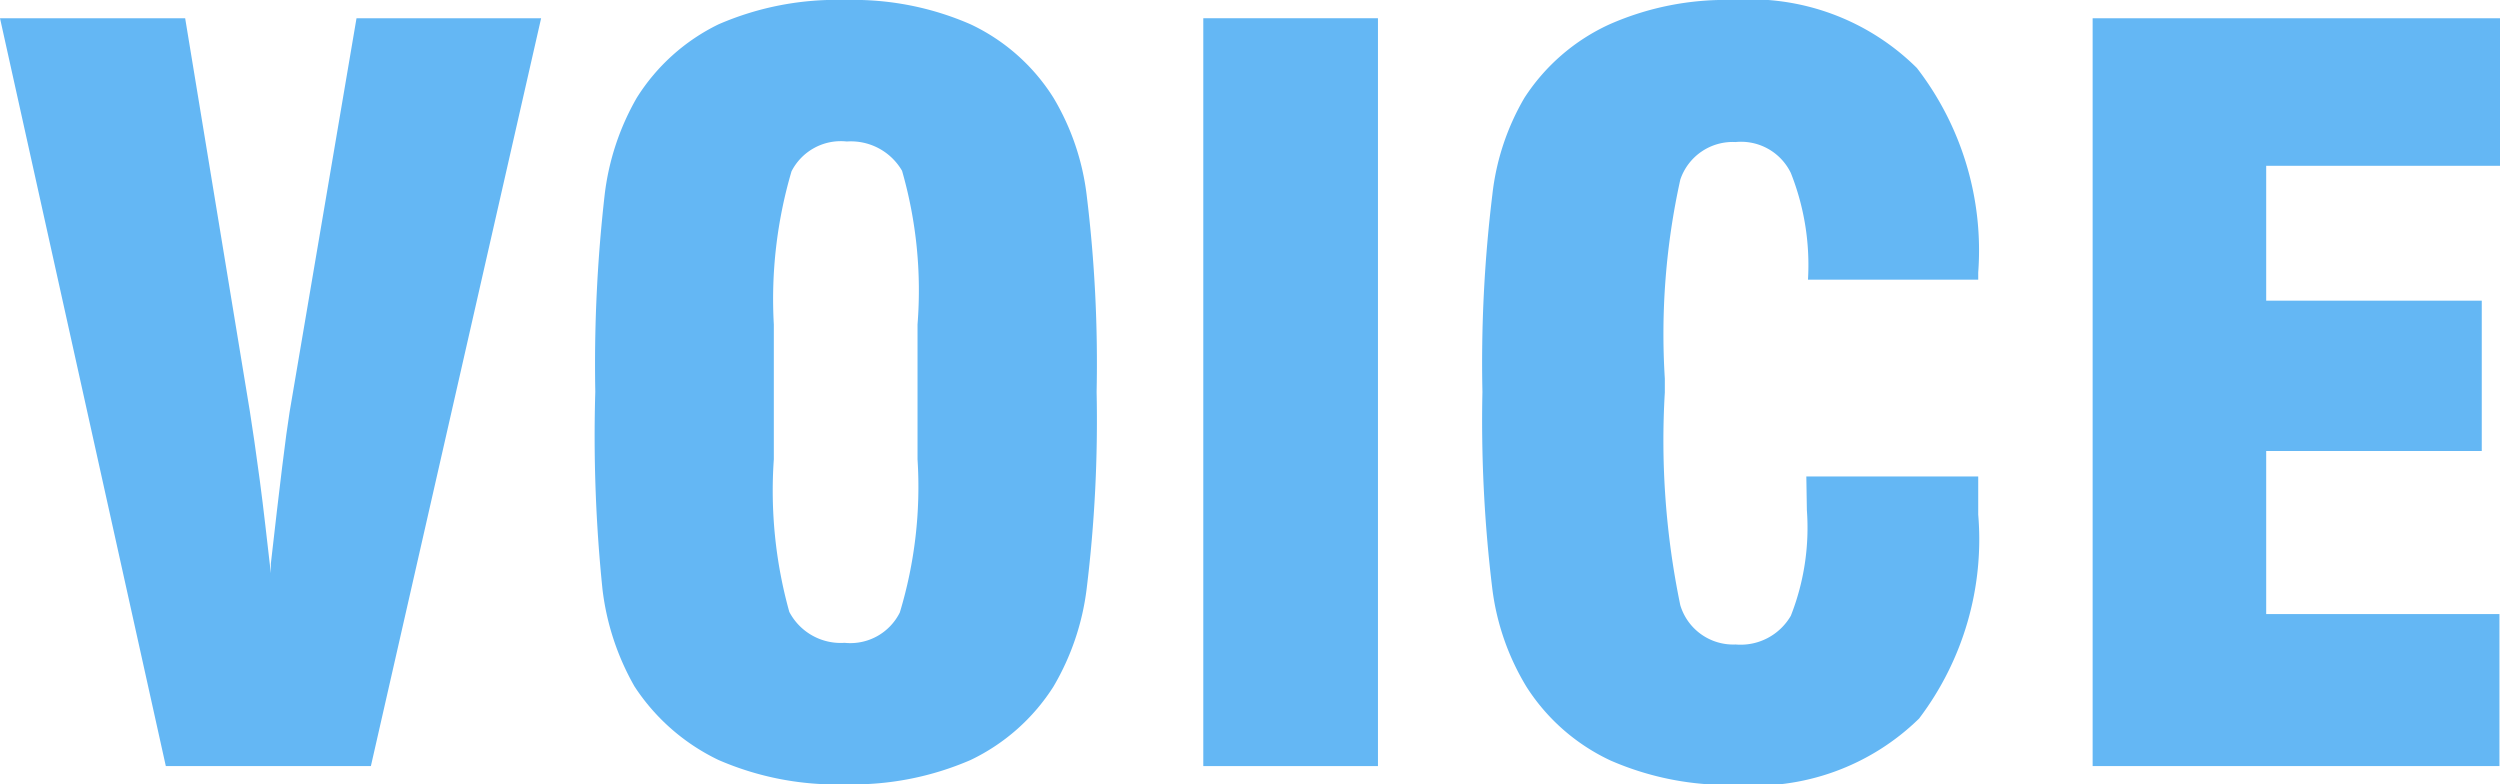
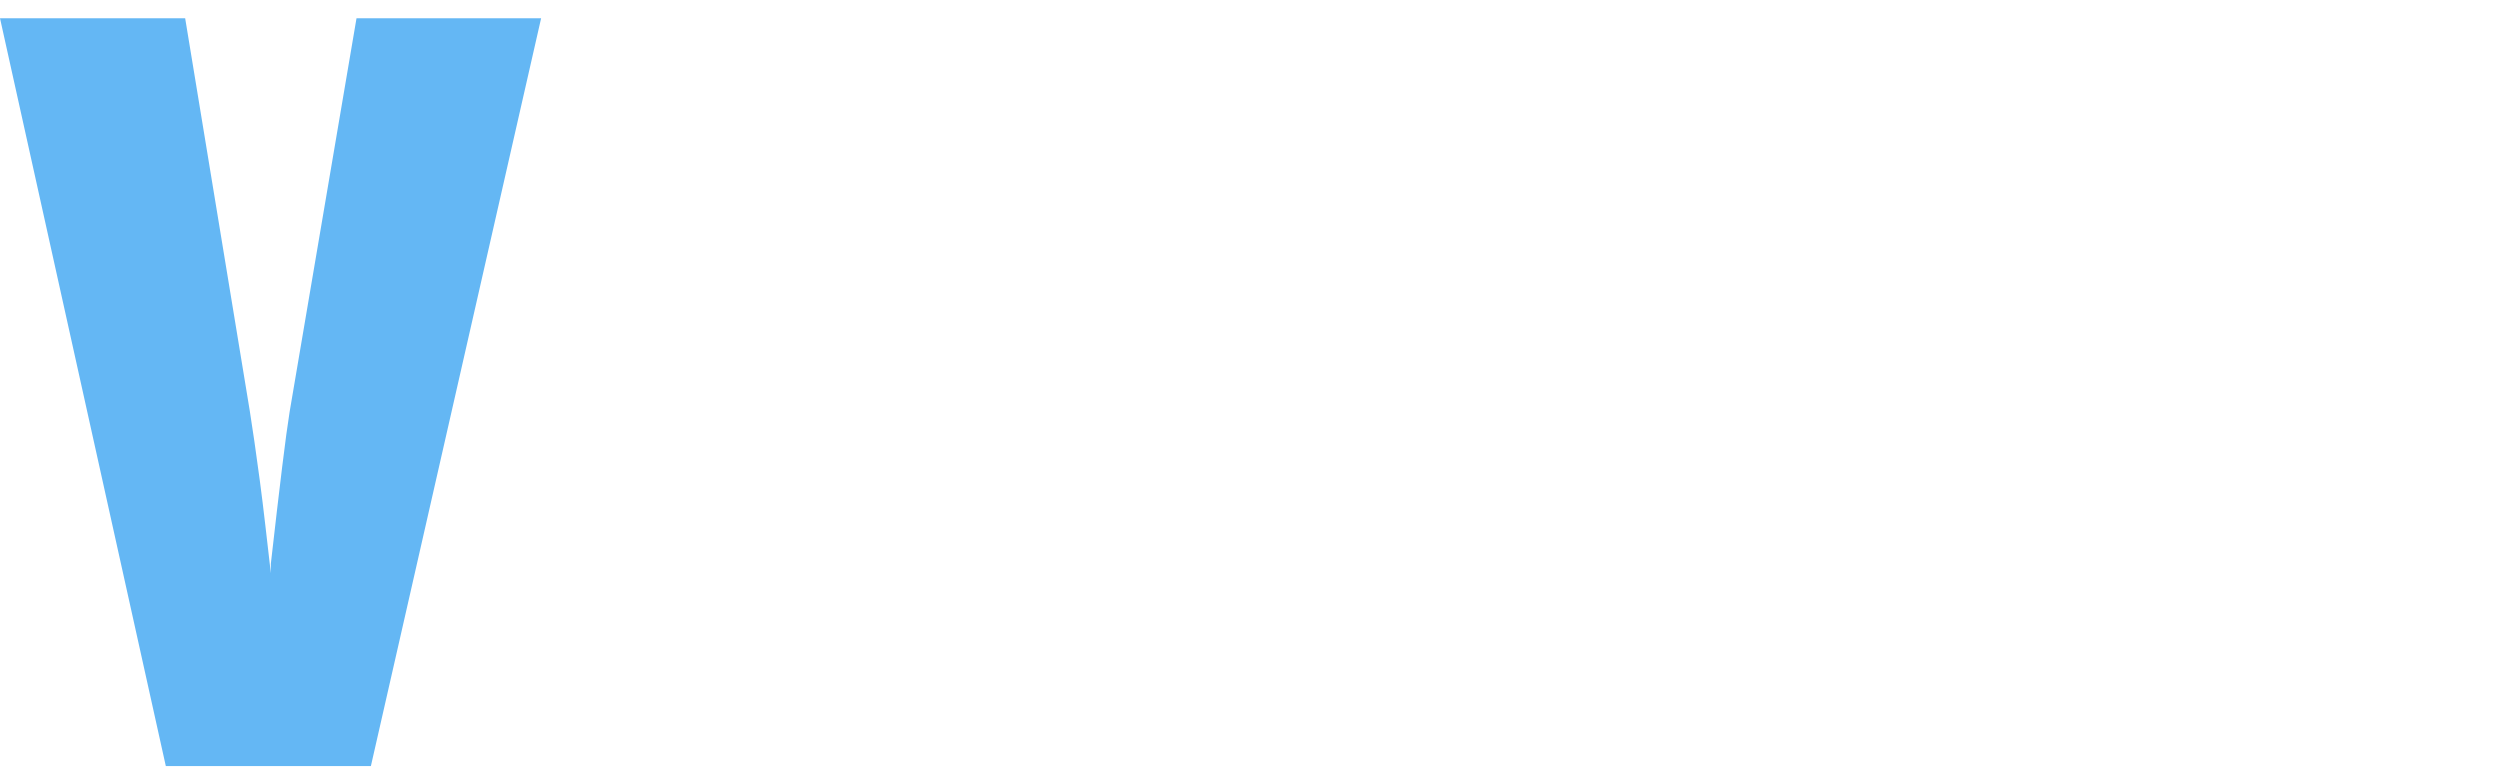
<svg xmlns="http://www.w3.org/2000/svg" width="45.23" height="14.19" viewBox="0 0 45.23 14.19">
  <defs>
    <style>.cls-1{fill:#64b7f4;}</style>
  </defs>
  <title>voice</title>
  <g id="レイヤー_2" data-name="レイヤー 2">
    <g id="パレット">
      <path class="cls-1" d="M3,13.86,0,.33H3.35L4.52,7.44c.05.31.11.73.18,1.25s.13,1.08.2,1.68l0-.17c.16-1.41.27-2.32.34-2.75L6.45.33H9.79L6.71,13.86Z" />
-       <path class="cls-1" d="M10.77,7.09a27.15,27.15,0,0,1,.17-3.57,4.6,4.6,0,0,1,.58-1.75A3.61,3.61,0,0,1,13,.44,5.36,5.36,0,0,1,15.3,0a5.29,5.29,0,0,1,2.26.44,3.56,3.56,0,0,1,1.5,1.33,4.47,4.47,0,0,1,.6,1.76,25,25,0,0,1,.18,3.56,25,25,0,0,1-.18,3.56,4.58,4.58,0,0,1-.6,1.77,3.63,3.63,0,0,1-1.5,1.33,5.36,5.36,0,0,1-2.26.44A5.36,5.36,0,0,1,13,13.75a3.75,3.75,0,0,1-1.52-1.33,4.65,4.65,0,0,1-.58-1.76A27.15,27.15,0,0,1,10.77,7.09ZM16.6,8.31V5.87a7.84,7.84,0,0,0-.28-2.78,1.07,1.07,0,0,0-1-.53,1,1,0,0,0-1,.54A8.19,8.19,0,0,0,14,5.87V8.31a8.16,8.16,0,0,0,.28,2.76,1.05,1.05,0,0,0,1,.56,1,1,0,0,0,1-.55A7.85,7.85,0,0,0,16.6,8.31Z" />
-       <path class="cls-1" d="M21.77,13.86V.33h3.16V13.86Z" />
-       <path class="cls-1" d="M32.68,8.62h3.11c0,.08,0,.17,0,.27s0,.23,0,.42A5.37,5.37,0,0,1,34.72,13a4.26,4.26,0,0,1-3.33,1.2,5.31,5.31,0,0,1-2.25-.44,3.62,3.62,0,0,1-1.52-1.33A4.48,4.48,0,0,1,27,10.66a25.11,25.11,0,0,1-.18-3.57A25.11,25.11,0,0,1,27,3.52a4.43,4.43,0,0,1,.58-1.75A3.63,3.63,0,0,1,29.12.44,5.2,5.2,0,0,1,31.34,0a4.28,4.28,0,0,1,3.34,1.23,5.4,5.4,0,0,1,1.11,3.7v.13H32.71a4.51,4.51,0,0,0-.31-1.93,1,1,0,0,0-1-.56,1,1,0,0,0-1,.68,12.94,12.94,0,0,0-.28,3.6v.25a14.68,14.68,0,0,0,.28,3.85,1,1,0,0,0,1,.71,1.05,1.05,0,0,0,1-.52,4.35,4.35,0,0,0,.29-1.91Z" />
-       <path class="cls-1" d="M37.86,13.86V.33h7.37V3H41V5.44H44.9V8.16H41v2.95h4.22v2.75Z" />
    </g>
  </g>
</svg>